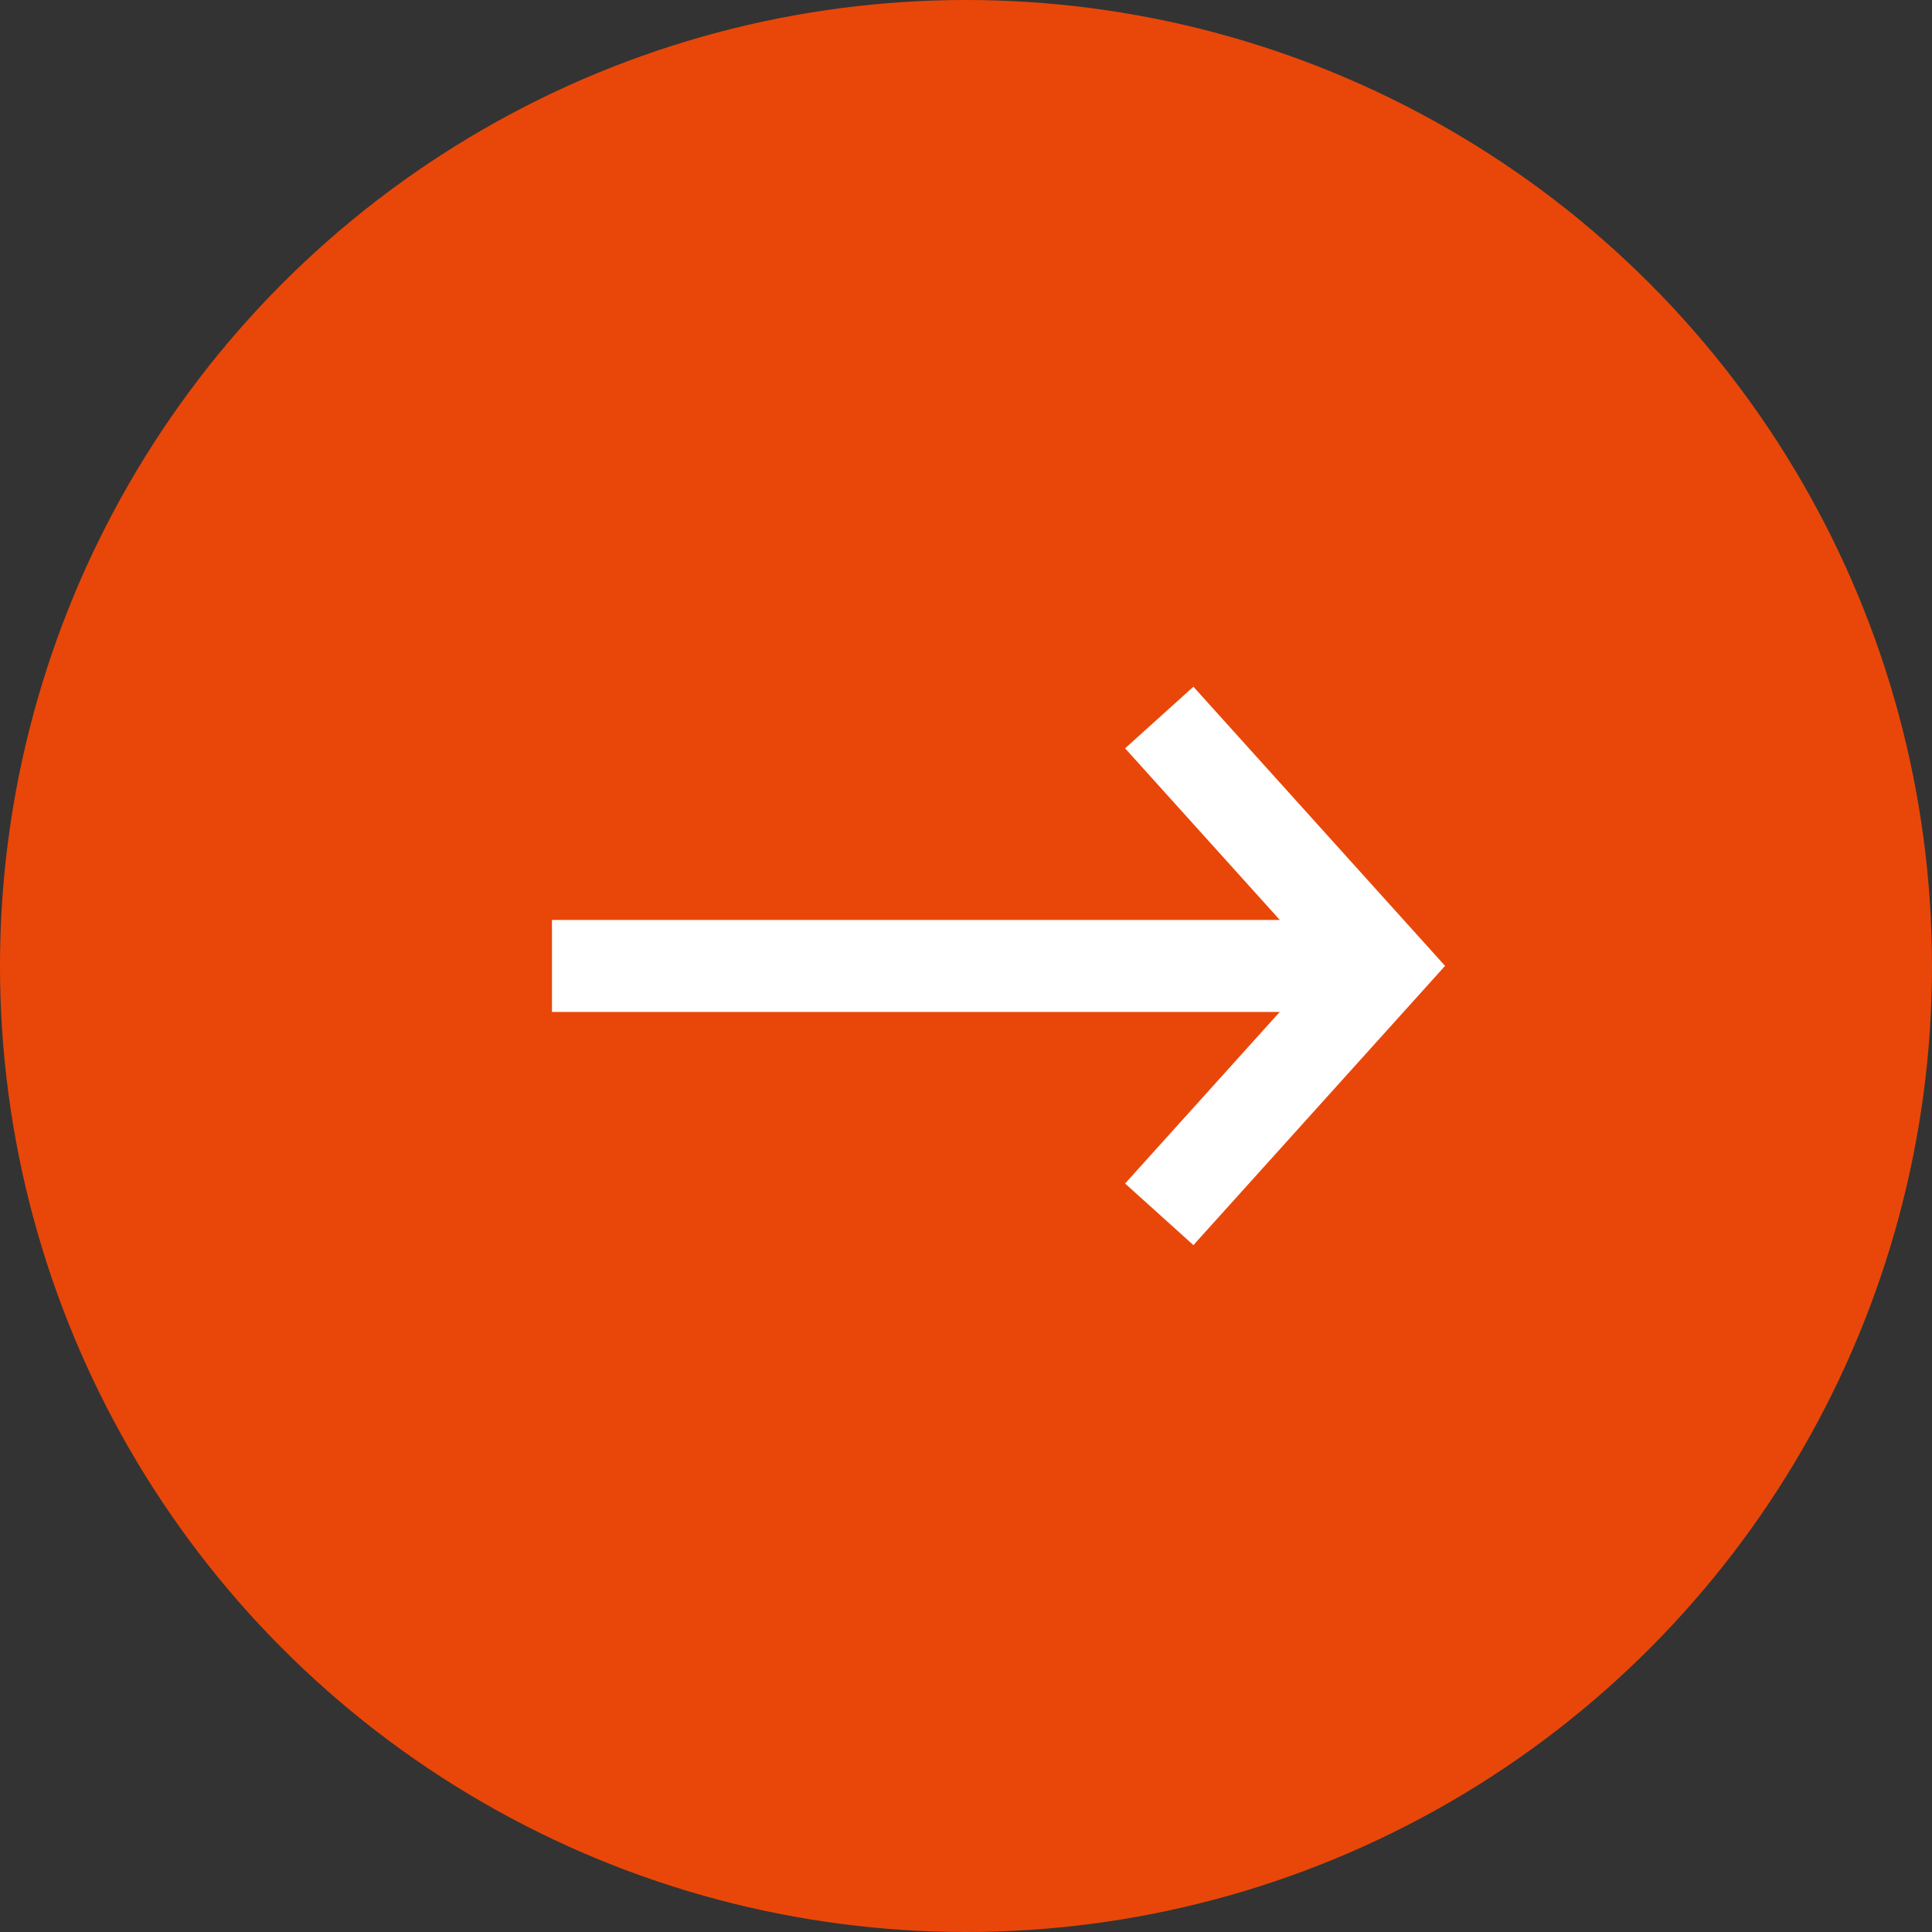
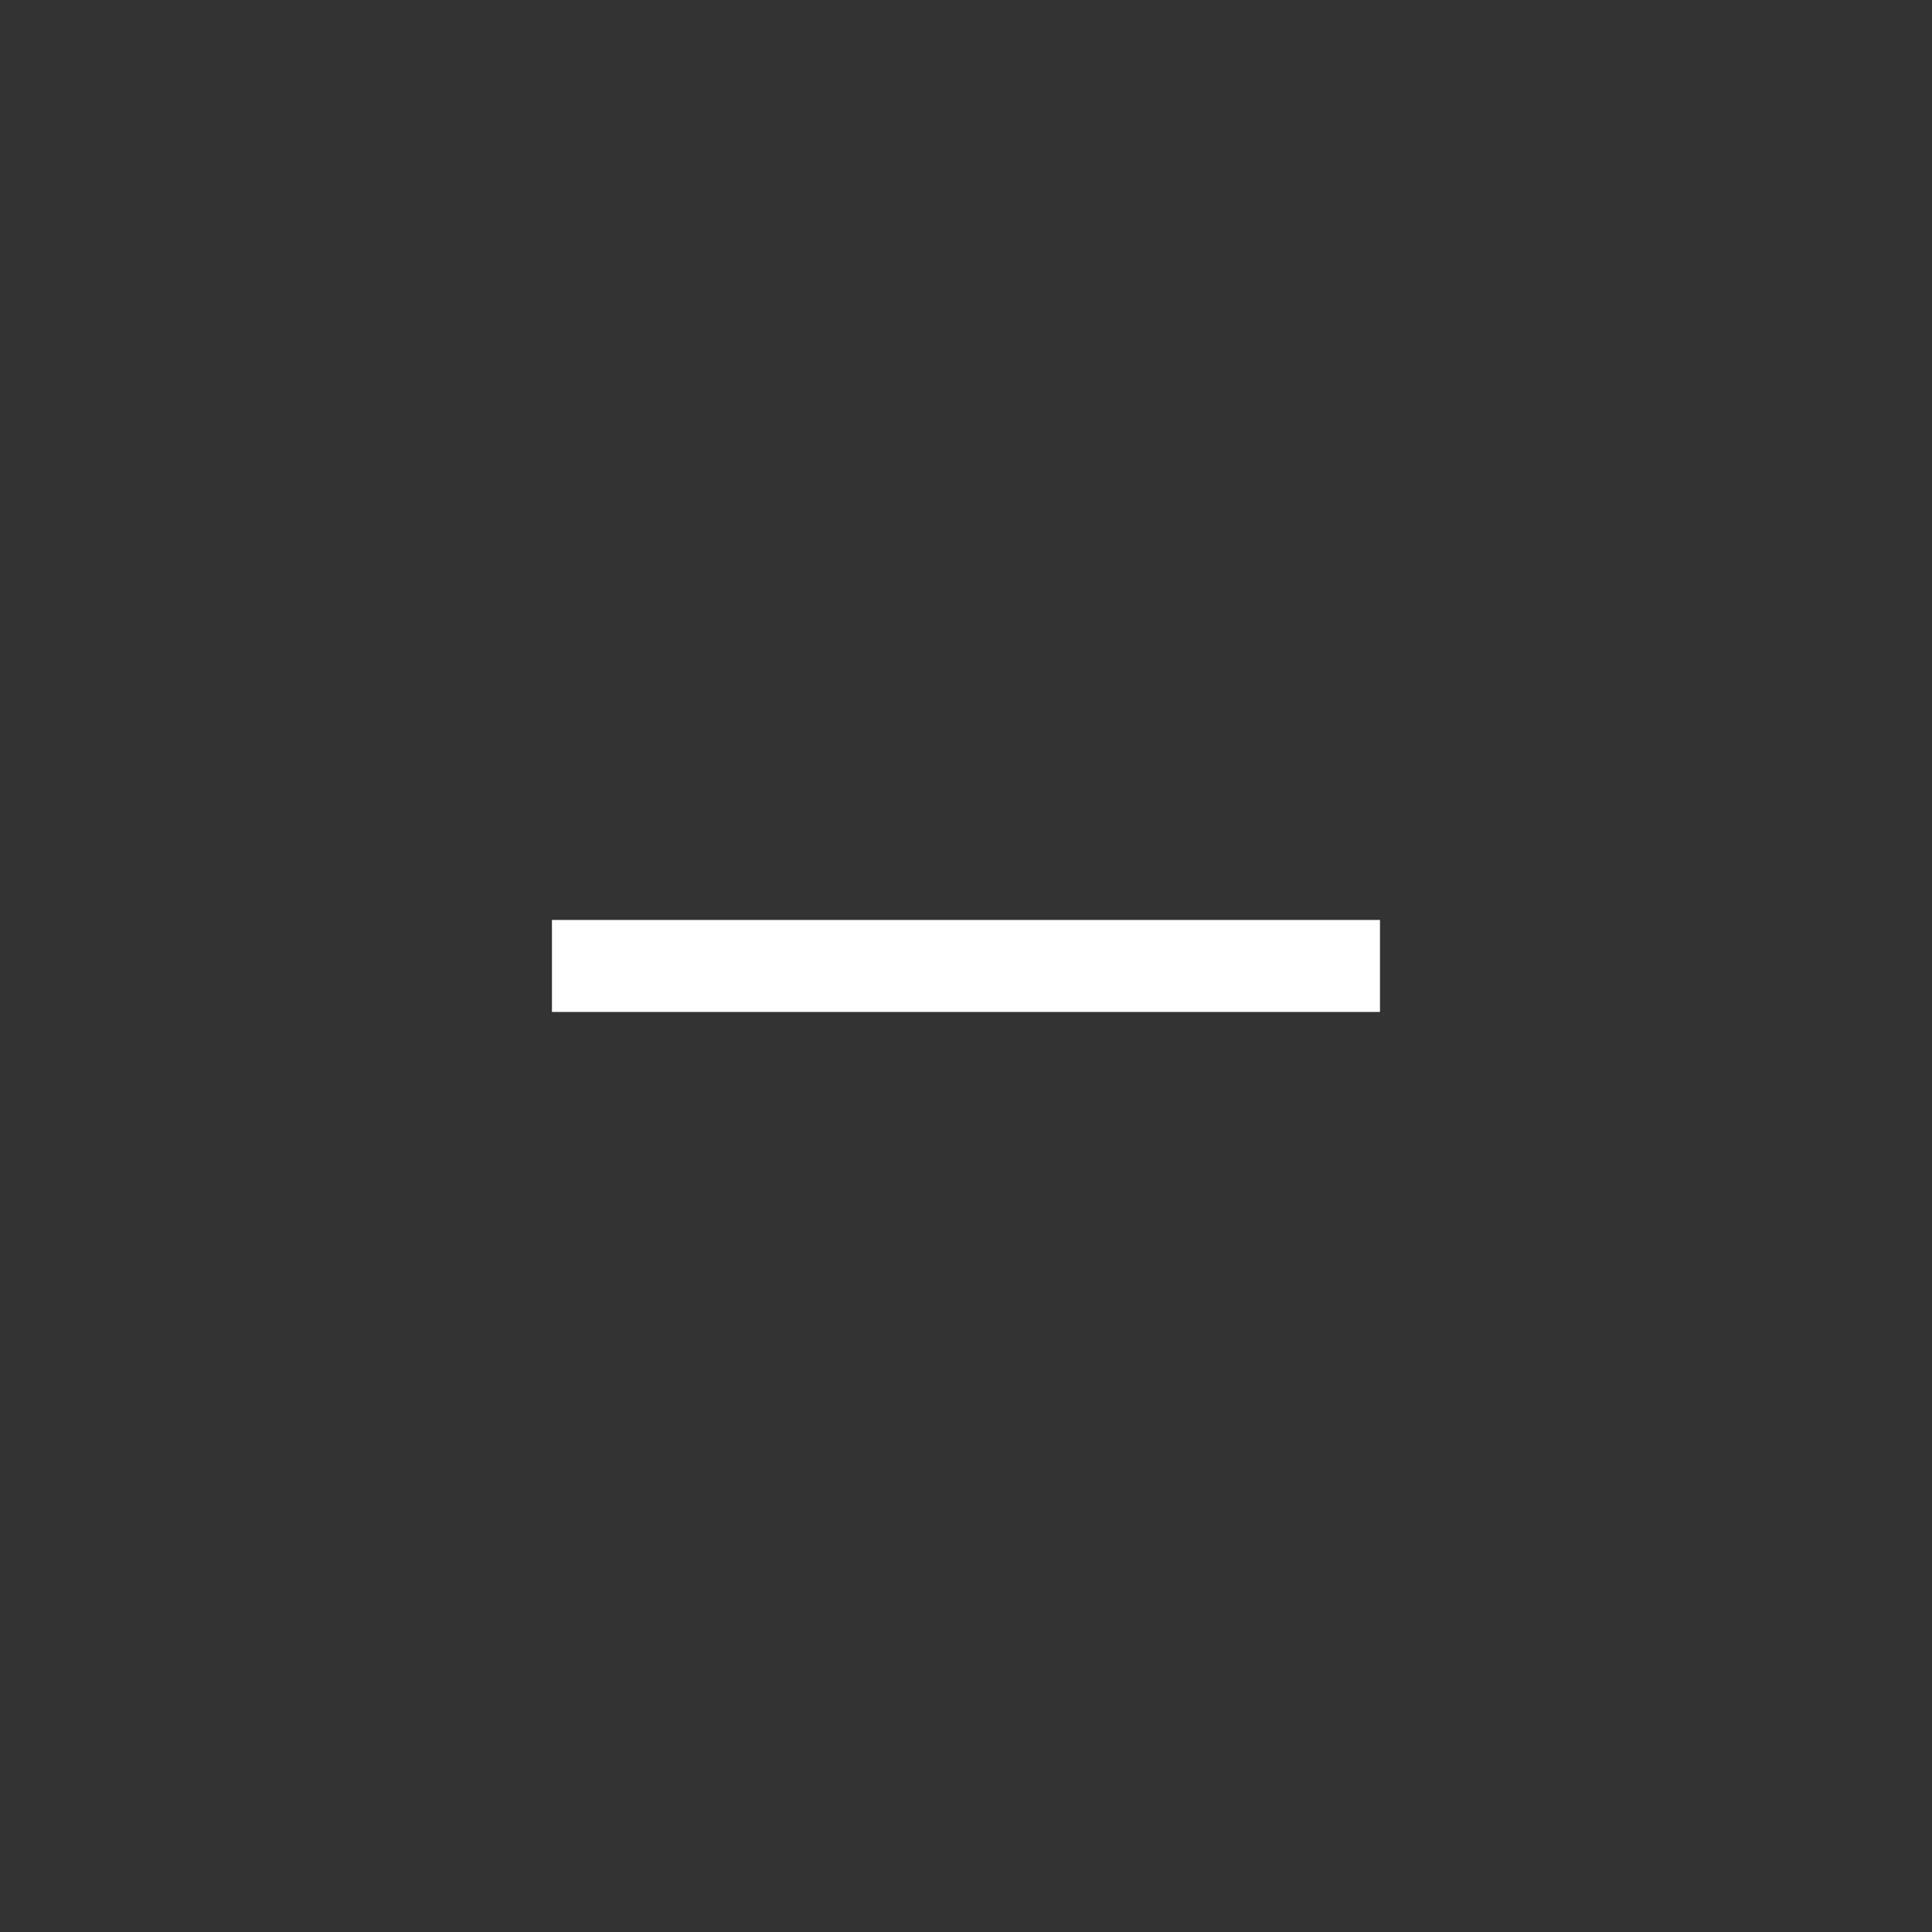
<svg xmlns="http://www.w3.org/2000/svg" width="36" height="36" viewBox="0 0 36 36" fill="none">
  <rect x="0" y="0" width="36" height="36" fill="#333333" stroke="none" />
  <g id="Group 633">
-     <circle id="Ellipse 20" cx="18" cy="18" r="18" fill="#E94709" />
    <g id="Group 632">
-       <path id="Vector 60" d="M21.601 22.627L25.773 17.998L21.601 13.37" stroke="white" stroke-width="1.714" />
      <path id="Vector 63" d="M25.714 17.999H10.285" stroke="white" stroke-width="1.714" />
    </g>
  </g>
</svg>